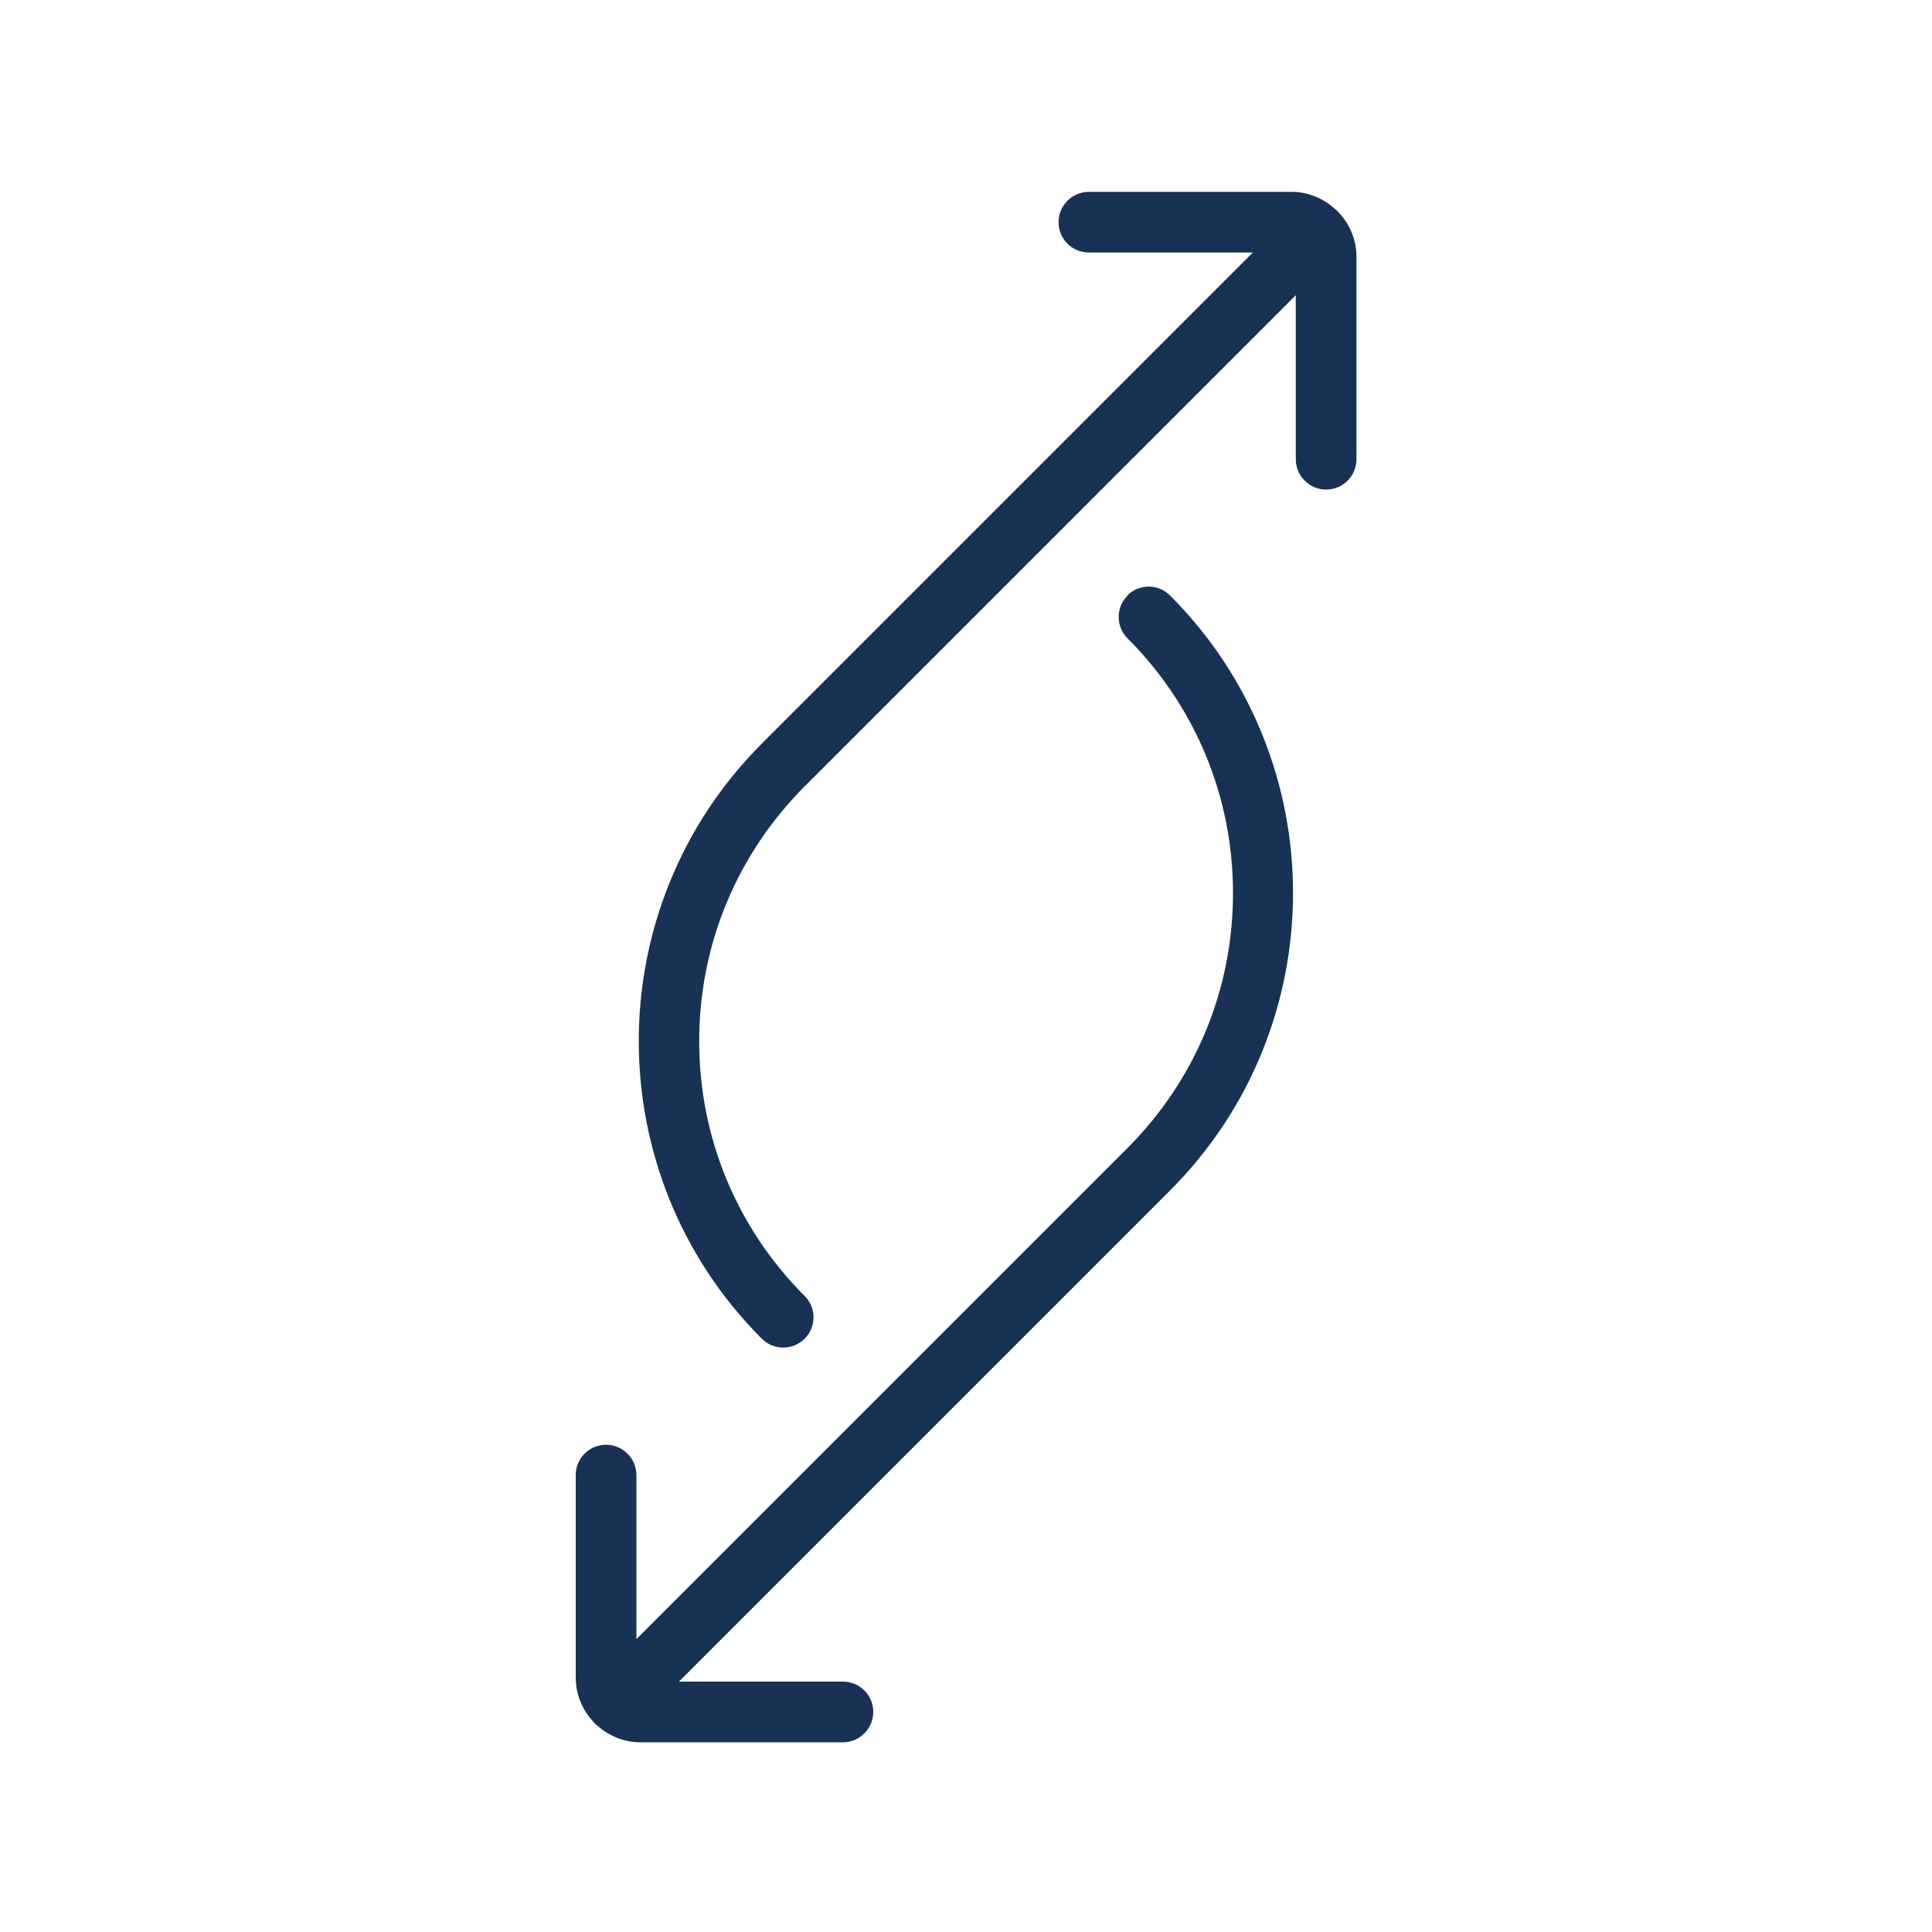
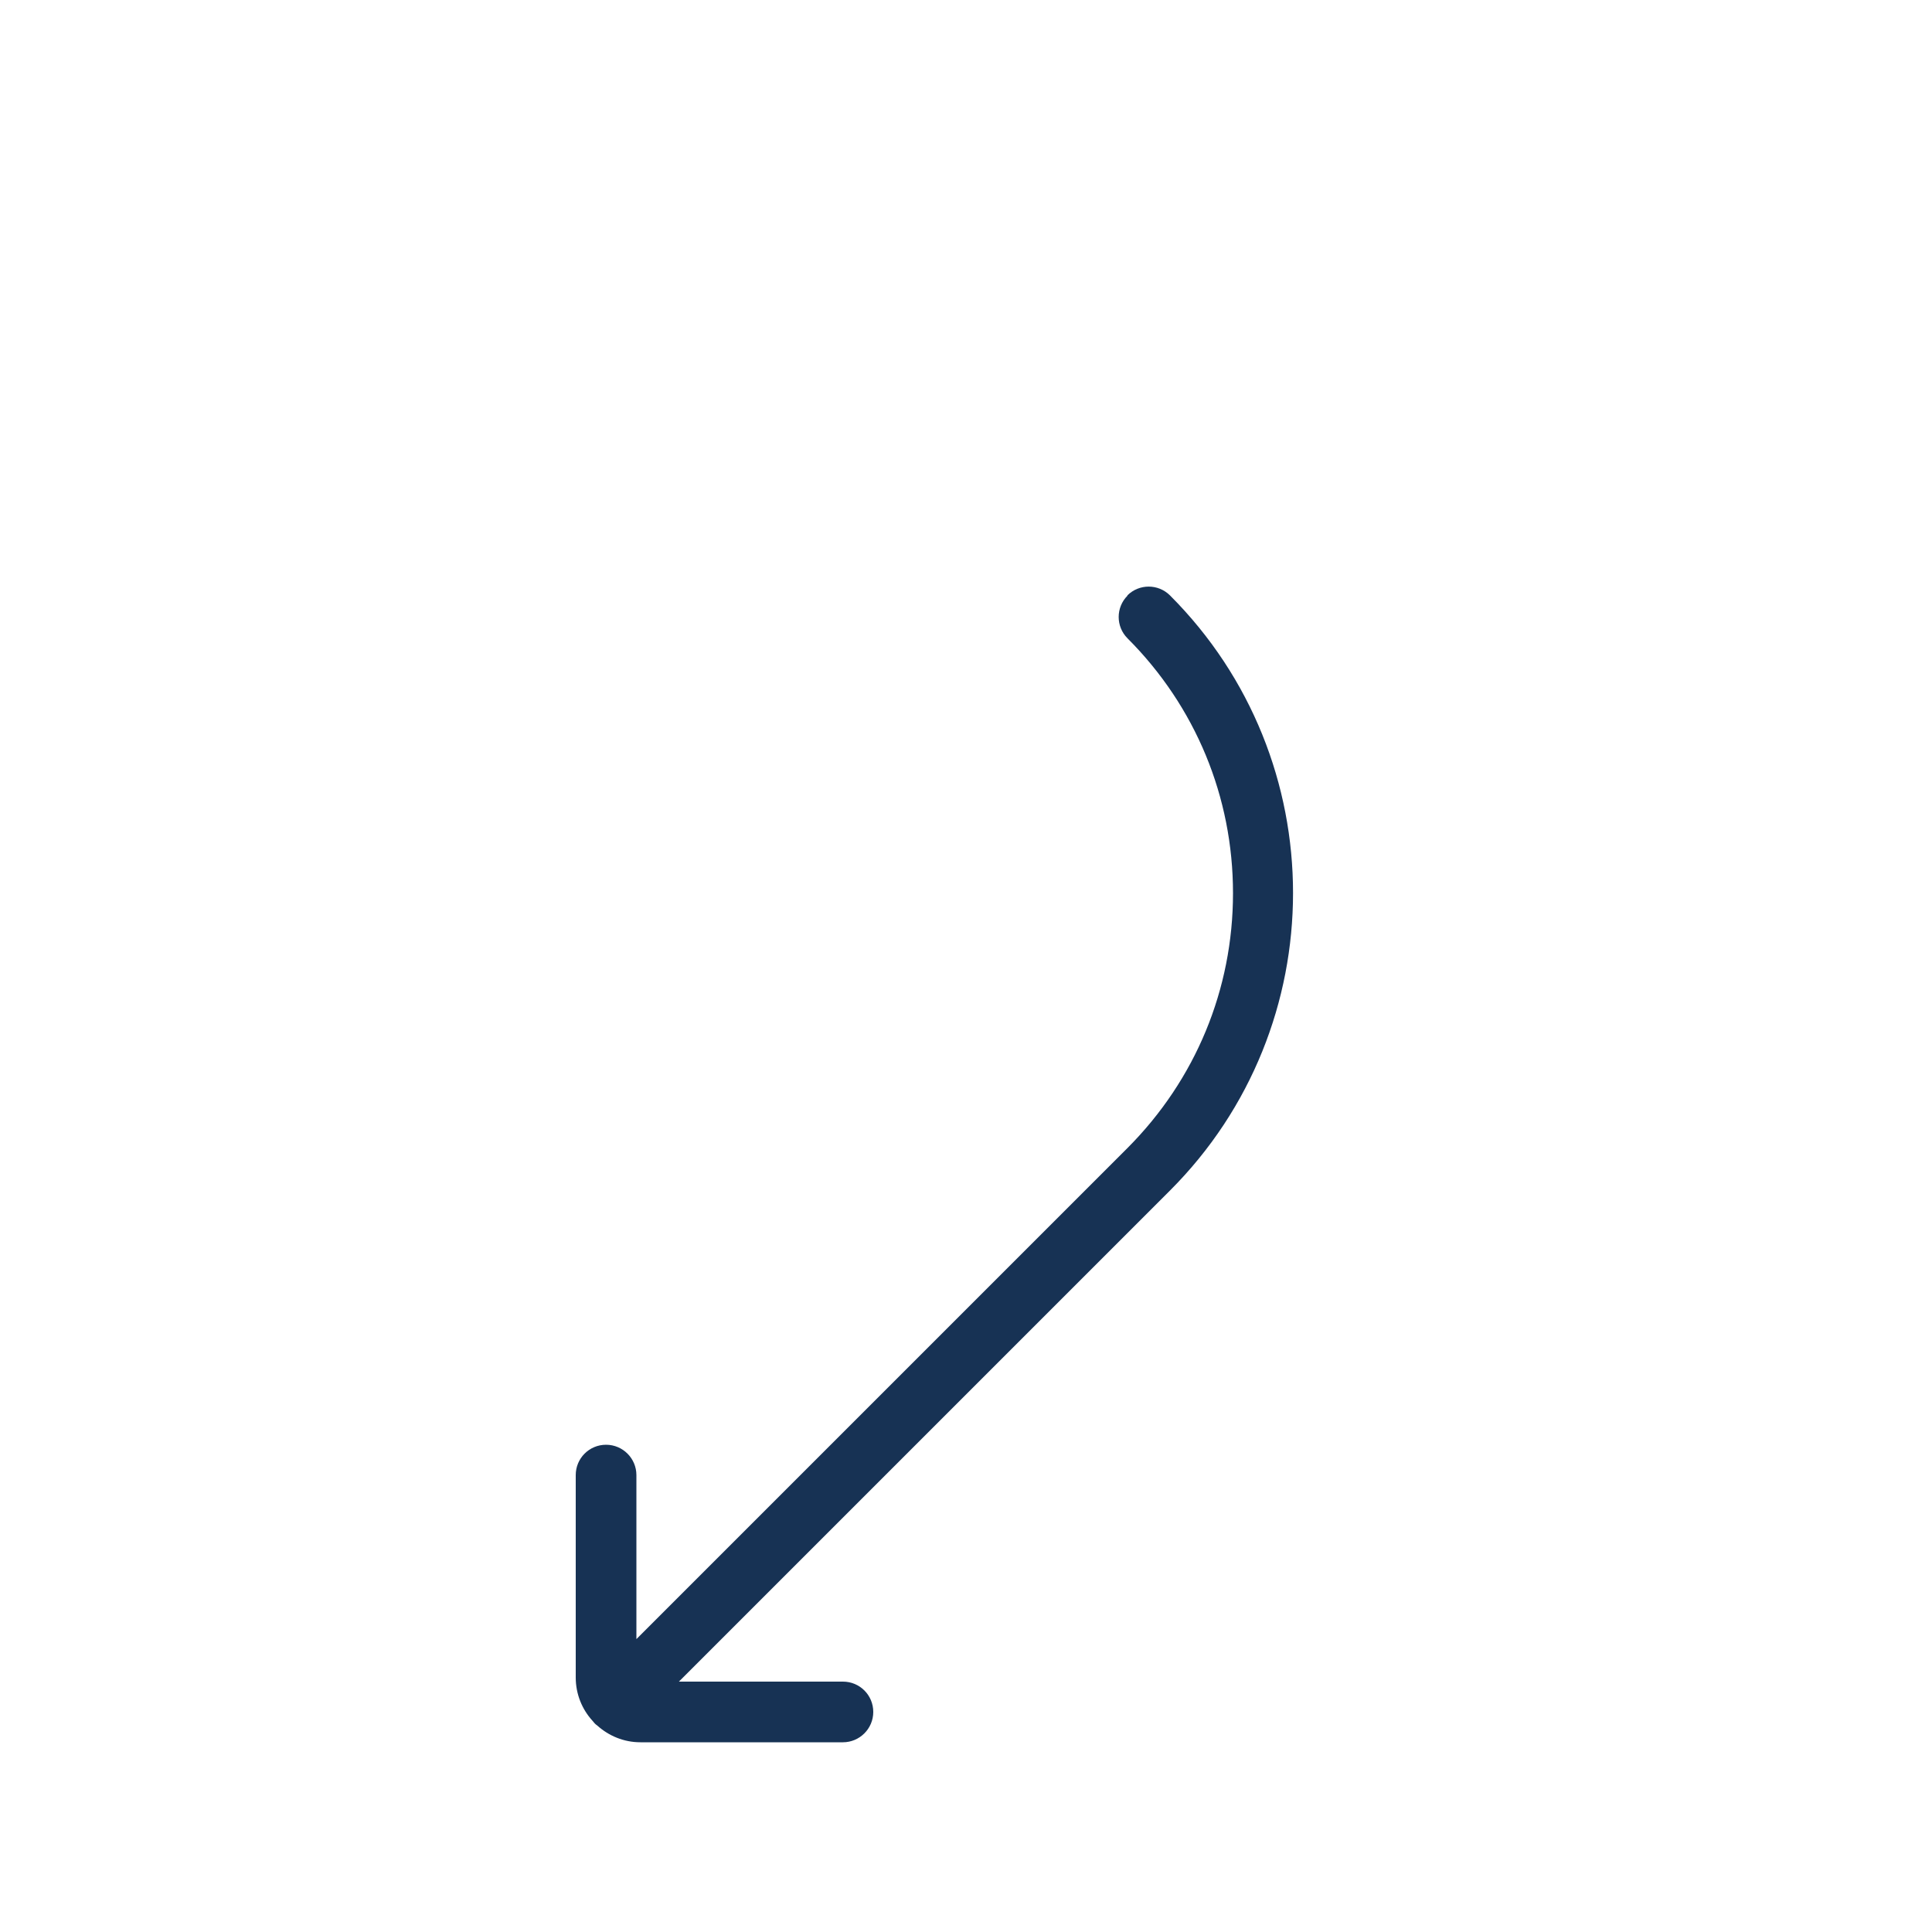
<svg xmlns="http://www.w3.org/2000/svg" id="Layer_1" data-name="Layer 1" width="100" height="100" viewBox="0 0 100 100">
  <defs>
    <style>
      .cls-1 {
        fill: #173254;
      }
    </style>
  </defs>
  <path class="cls-1" d="m58.36,30.83c-.61.61-.61,1.6,0,2.21,3.52,3.52,5.46,8.21,5.46,13.19s-1.94,9.66-5.46,13.19l-25.42,25.42v-8.49c0-.86-.7-1.57-1.57-1.57s-1.57.7-1.57,1.57v10.48c0,.86.33,1.65.87,2.24.04.04.07.09.11.13.04.04.08.08.13.11.6.54,1.38.87,2.24.87h10.48c.86,0,1.57-.7,1.57-1.57s-.7-1.57-1.57-1.57h-8.49l25.42-25.42c8.49-8.49,8.49-22.31,0-30.8-.61-.61-1.6-.61-2.21,0Z" />
-   <path class="cls-1" d="m69.32,11.04s-.07-.09-.11-.13-.08-.08-.13-.11c-.6-.54-1.38-.87-2.24-.87h-10.48c-.86,0-1.57.7-1.57,1.57s.7,1.57,1.57,1.57h8.49l-25.42,25.42c-8.49,8.49-8.49,22.31,0,30.8.31.31.71.46,1.11.46s.8-.15,1.11-.46c.61-.61.61-1.6,0-2.21-3.52-3.52-5.46-8.21-5.46-13.19s1.94-9.66,5.46-13.19l25.42-25.42v8.49c0,.86.7,1.57,1.57,1.57s1.57-.7,1.57-1.57v-10.48c0-.86-.33-1.65-.87-2.24Z" />
</svg>